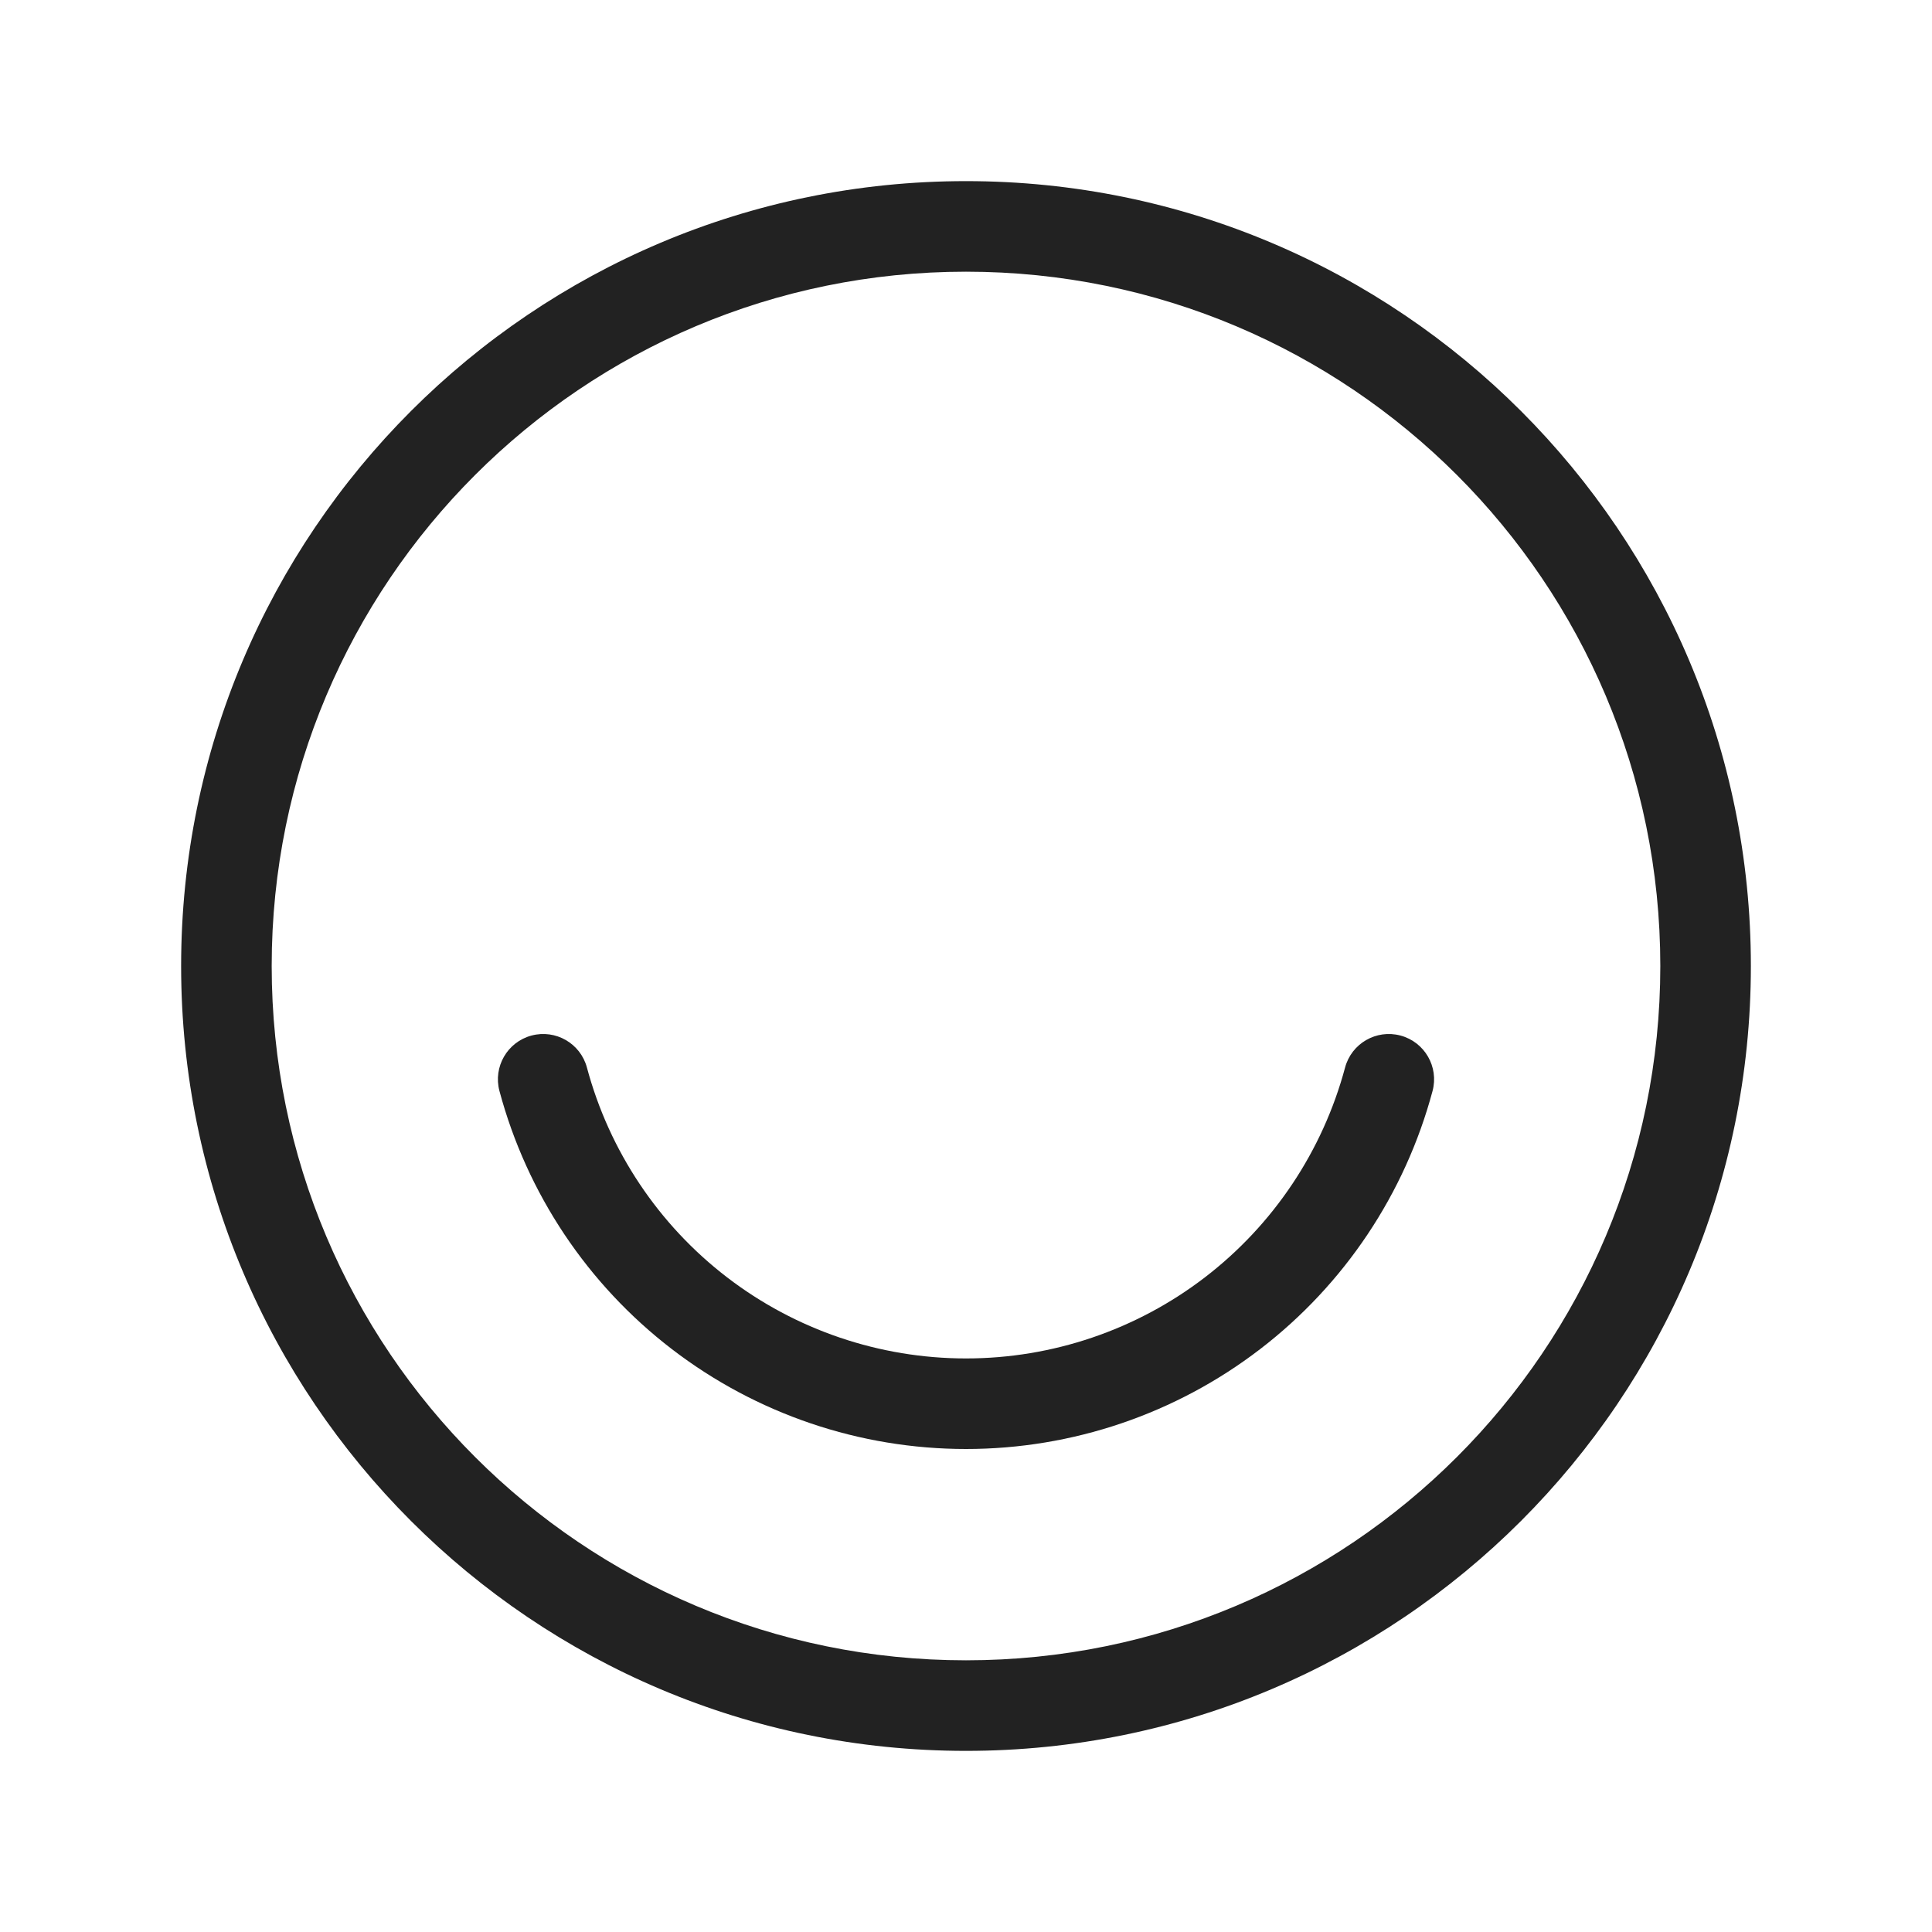
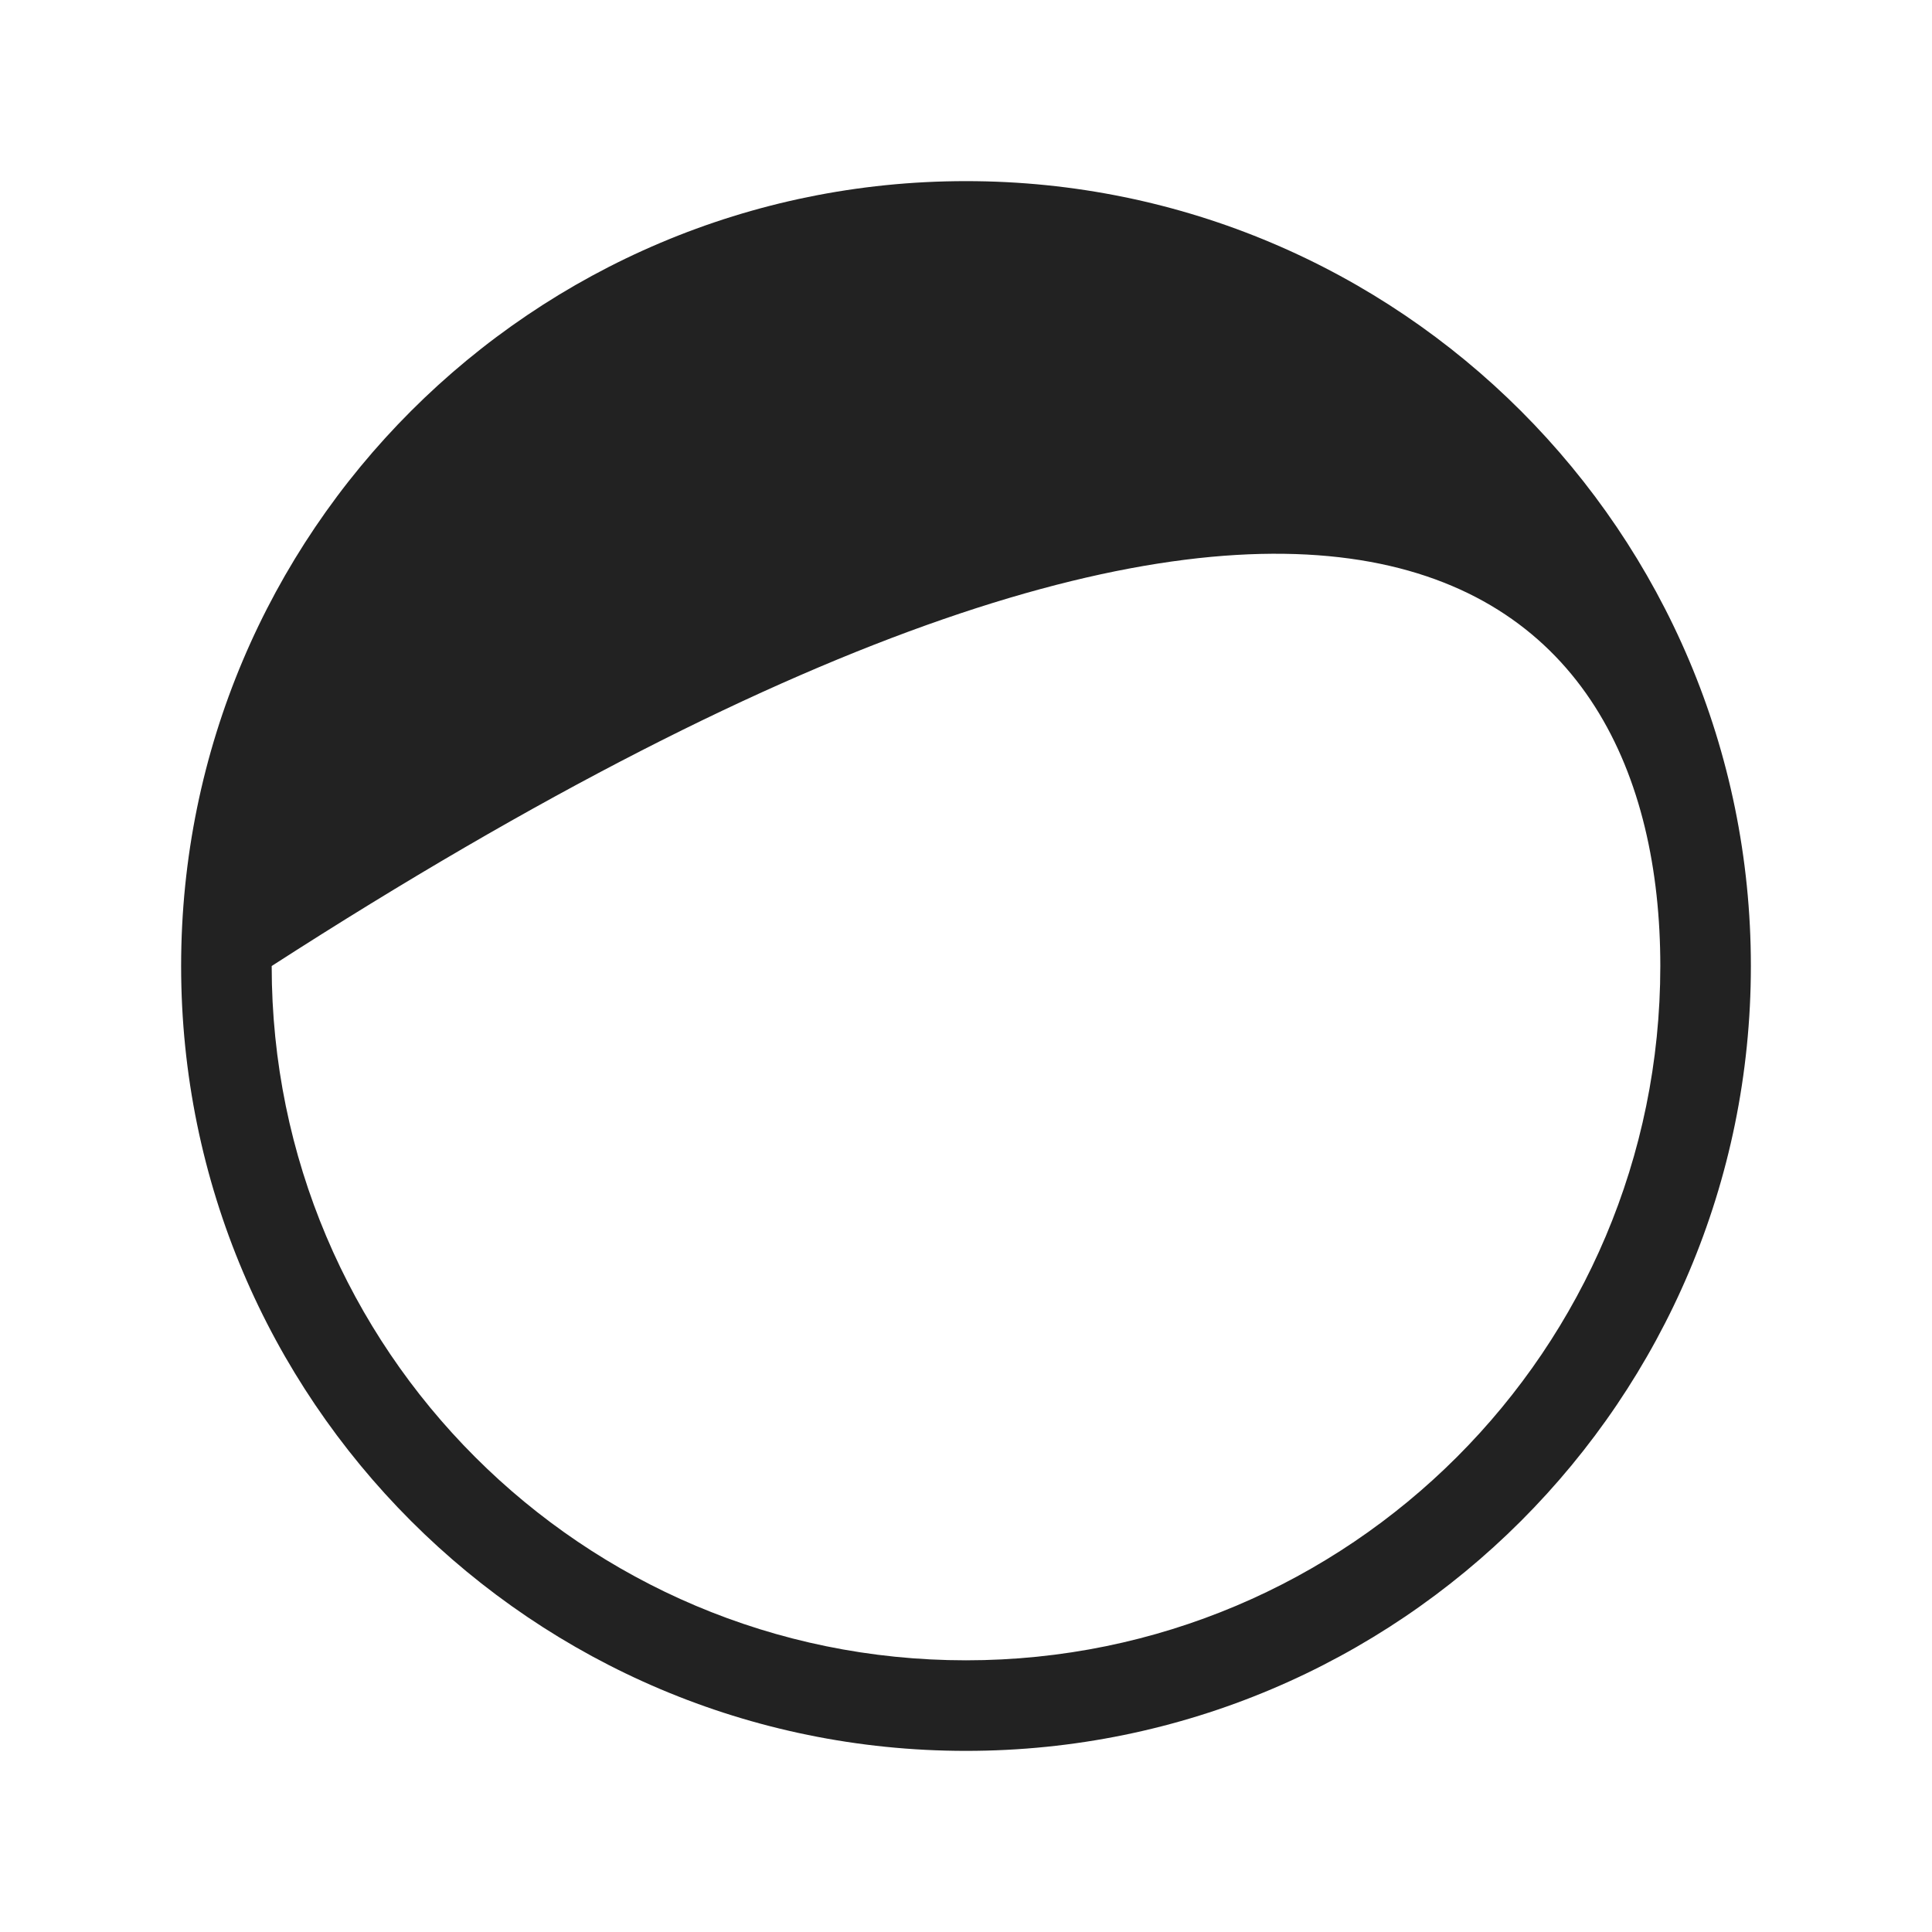
<svg xmlns="http://www.w3.org/2000/svg" width="64" height="64" viewBox="0 0 64 64" fill="none">
-   <path d="M47.455 36.141C47.669 35.341 47.194 34.518 46.394 34.304C45.594 34.09 44.771 34.564 44.557 35.365C43.816 38.129 42.184 40.572 39.914 42.314C37.644 44.056 34.862 45 32 45C29.138 45 26.357 44.056 24.086 42.314C21.816 40.572 20.184 38.129 19.443 35.365C19.229 34.564 18.406 34.09 17.606 34.304C16.806 34.518 16.331 35.341 16.545 36.141C17.457 39.543 19.465 42.55 22.26 44.694C25.054 46.838 28.478 48 32 48C35.522 48 38.946 46.838 41.74 44.694C44.535 42.55 46.543 39.543 47.455 36.141Z" fill="#222222" />
-   <path fill-rule="evenodd" clip-rule="evenodd" d="M32 6C17.641 6 6 17.641 6 32C6 46.359 17.641 58 32 58C46.359 58 58 46.359 58 32C58 17.641 46.359 6 32 6ZM9 32C9 19.297 19.297 9 32 9C44.703 9 55 19.297 55 32C55 44.703 44.703 55 32 55C19.297 55 9 44.703 9 32Z" fill="#222222" />
+   <path fill-rule="evenodd" clip-rule="evenodd" d="M32 6C17.641 6 6 17.641 6 32C6 46.359 17.641 58 32 58C46.359 58 58 46.359 58 32C58 17.641 46.359 6 32 6ZM9 32C44.703 9 55 19.297 55 32C55 44.703 44.703 55 32 55C19.297 55 9 44.703 9 32Z" fill="#222222" />
</svg>